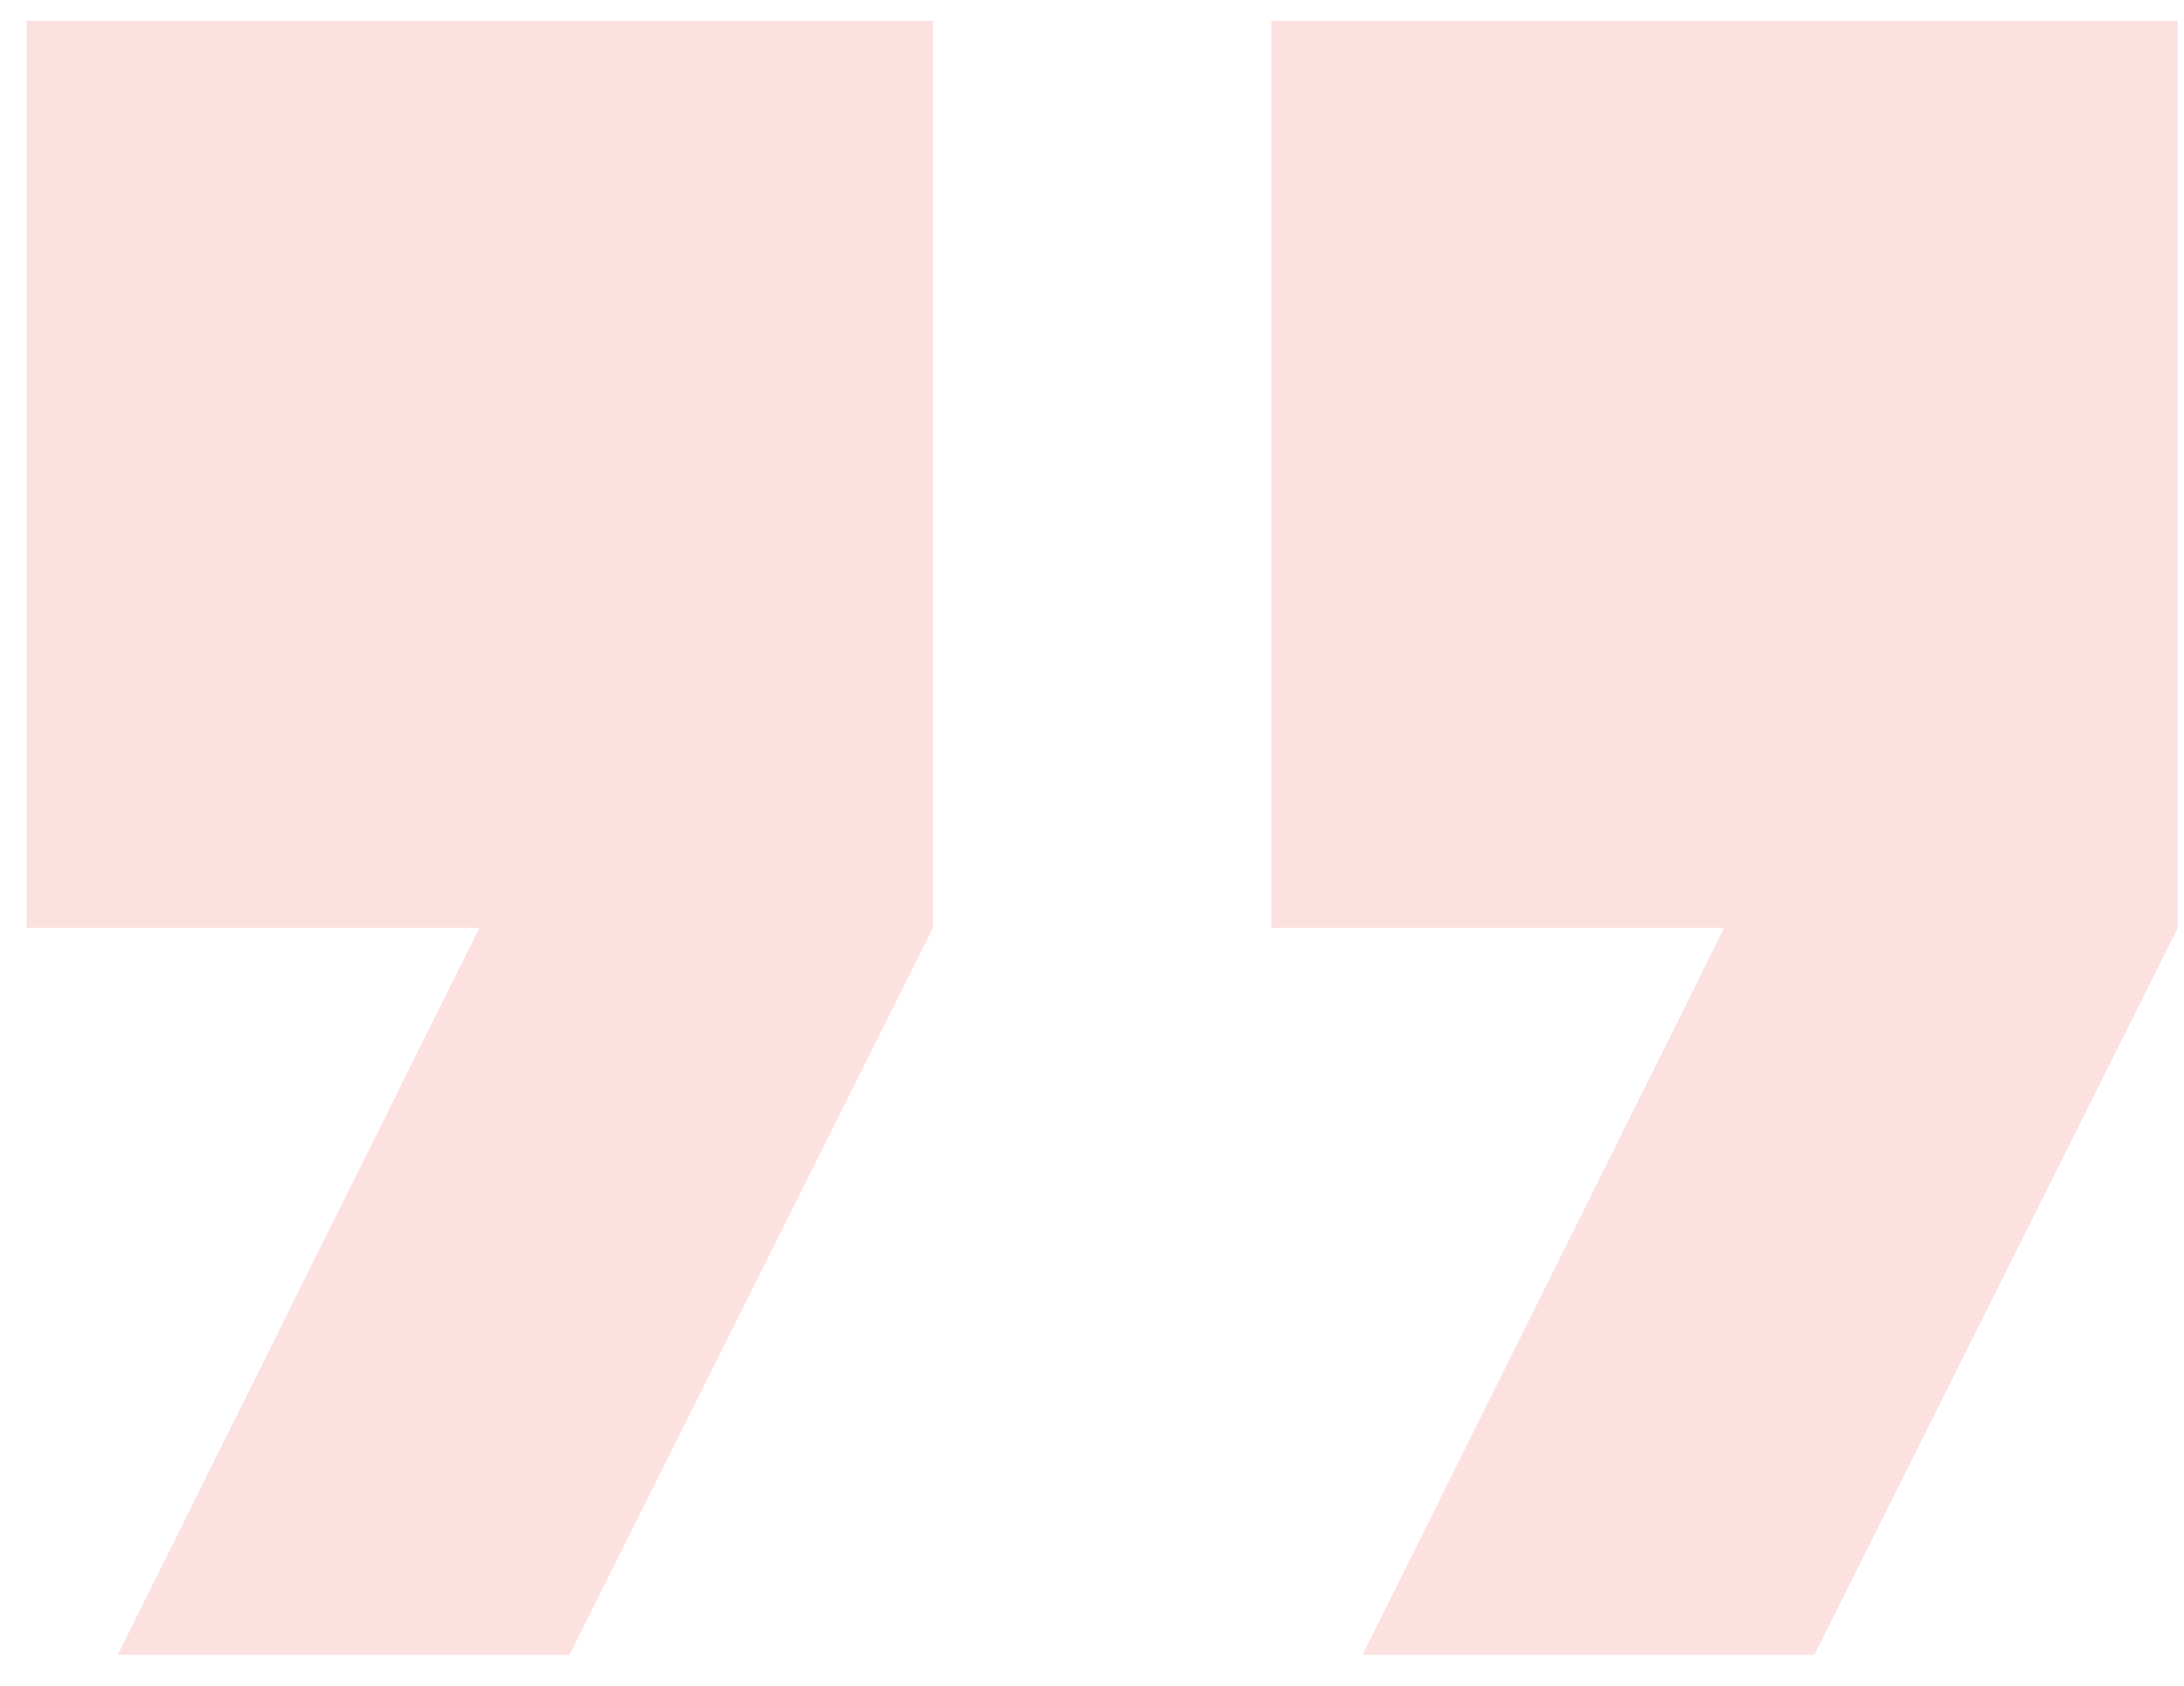
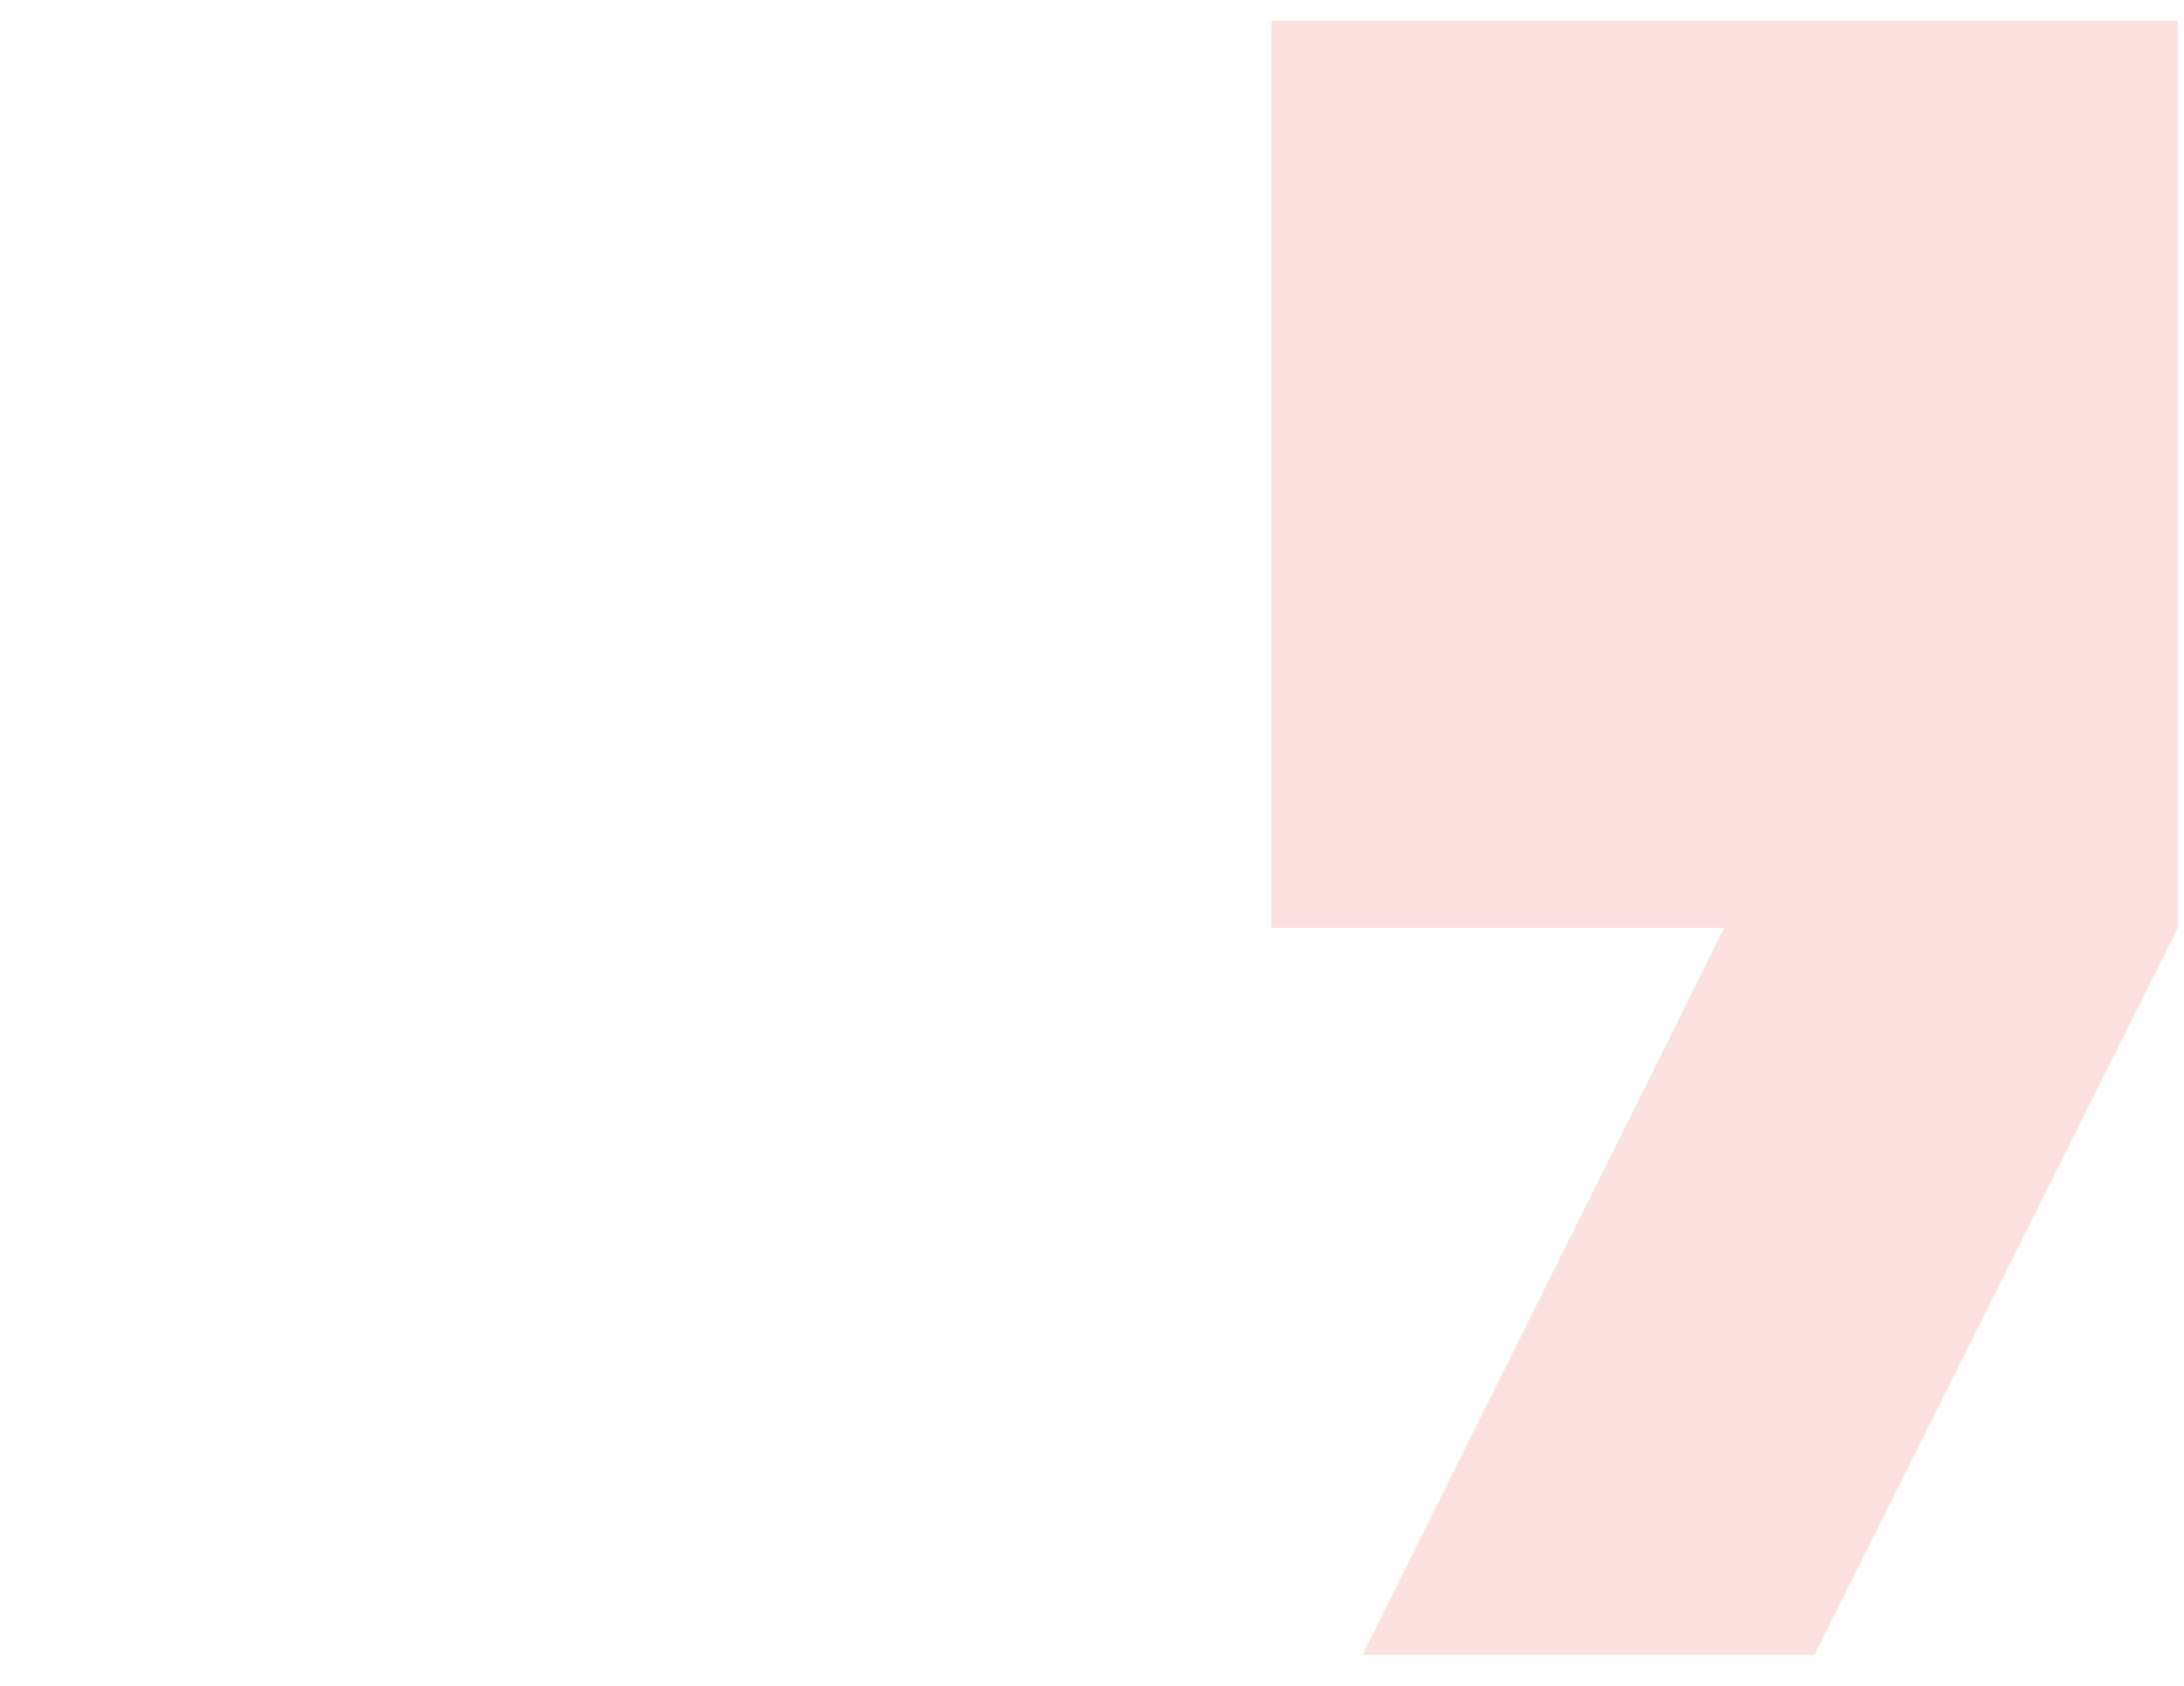
<svg xmlns="http://www.w3.org/2000/svg" width="57" height="44" viewBox="0 0 57 44" fill="none">
  <path d="M33.184 0.541H56.838V24.219L47.353 43.19H35.561L44.999 24.219H33.184V0.541Z" fill="#F53838" fill-opacity="0.15" />
-   <path d="M0.695 0.541H24.349V24.219L14.863 43.19H3.072L12.51 24.219H0.695V0.541Z" fill="#F53838" fill-opacity="0.15" />
</svg>